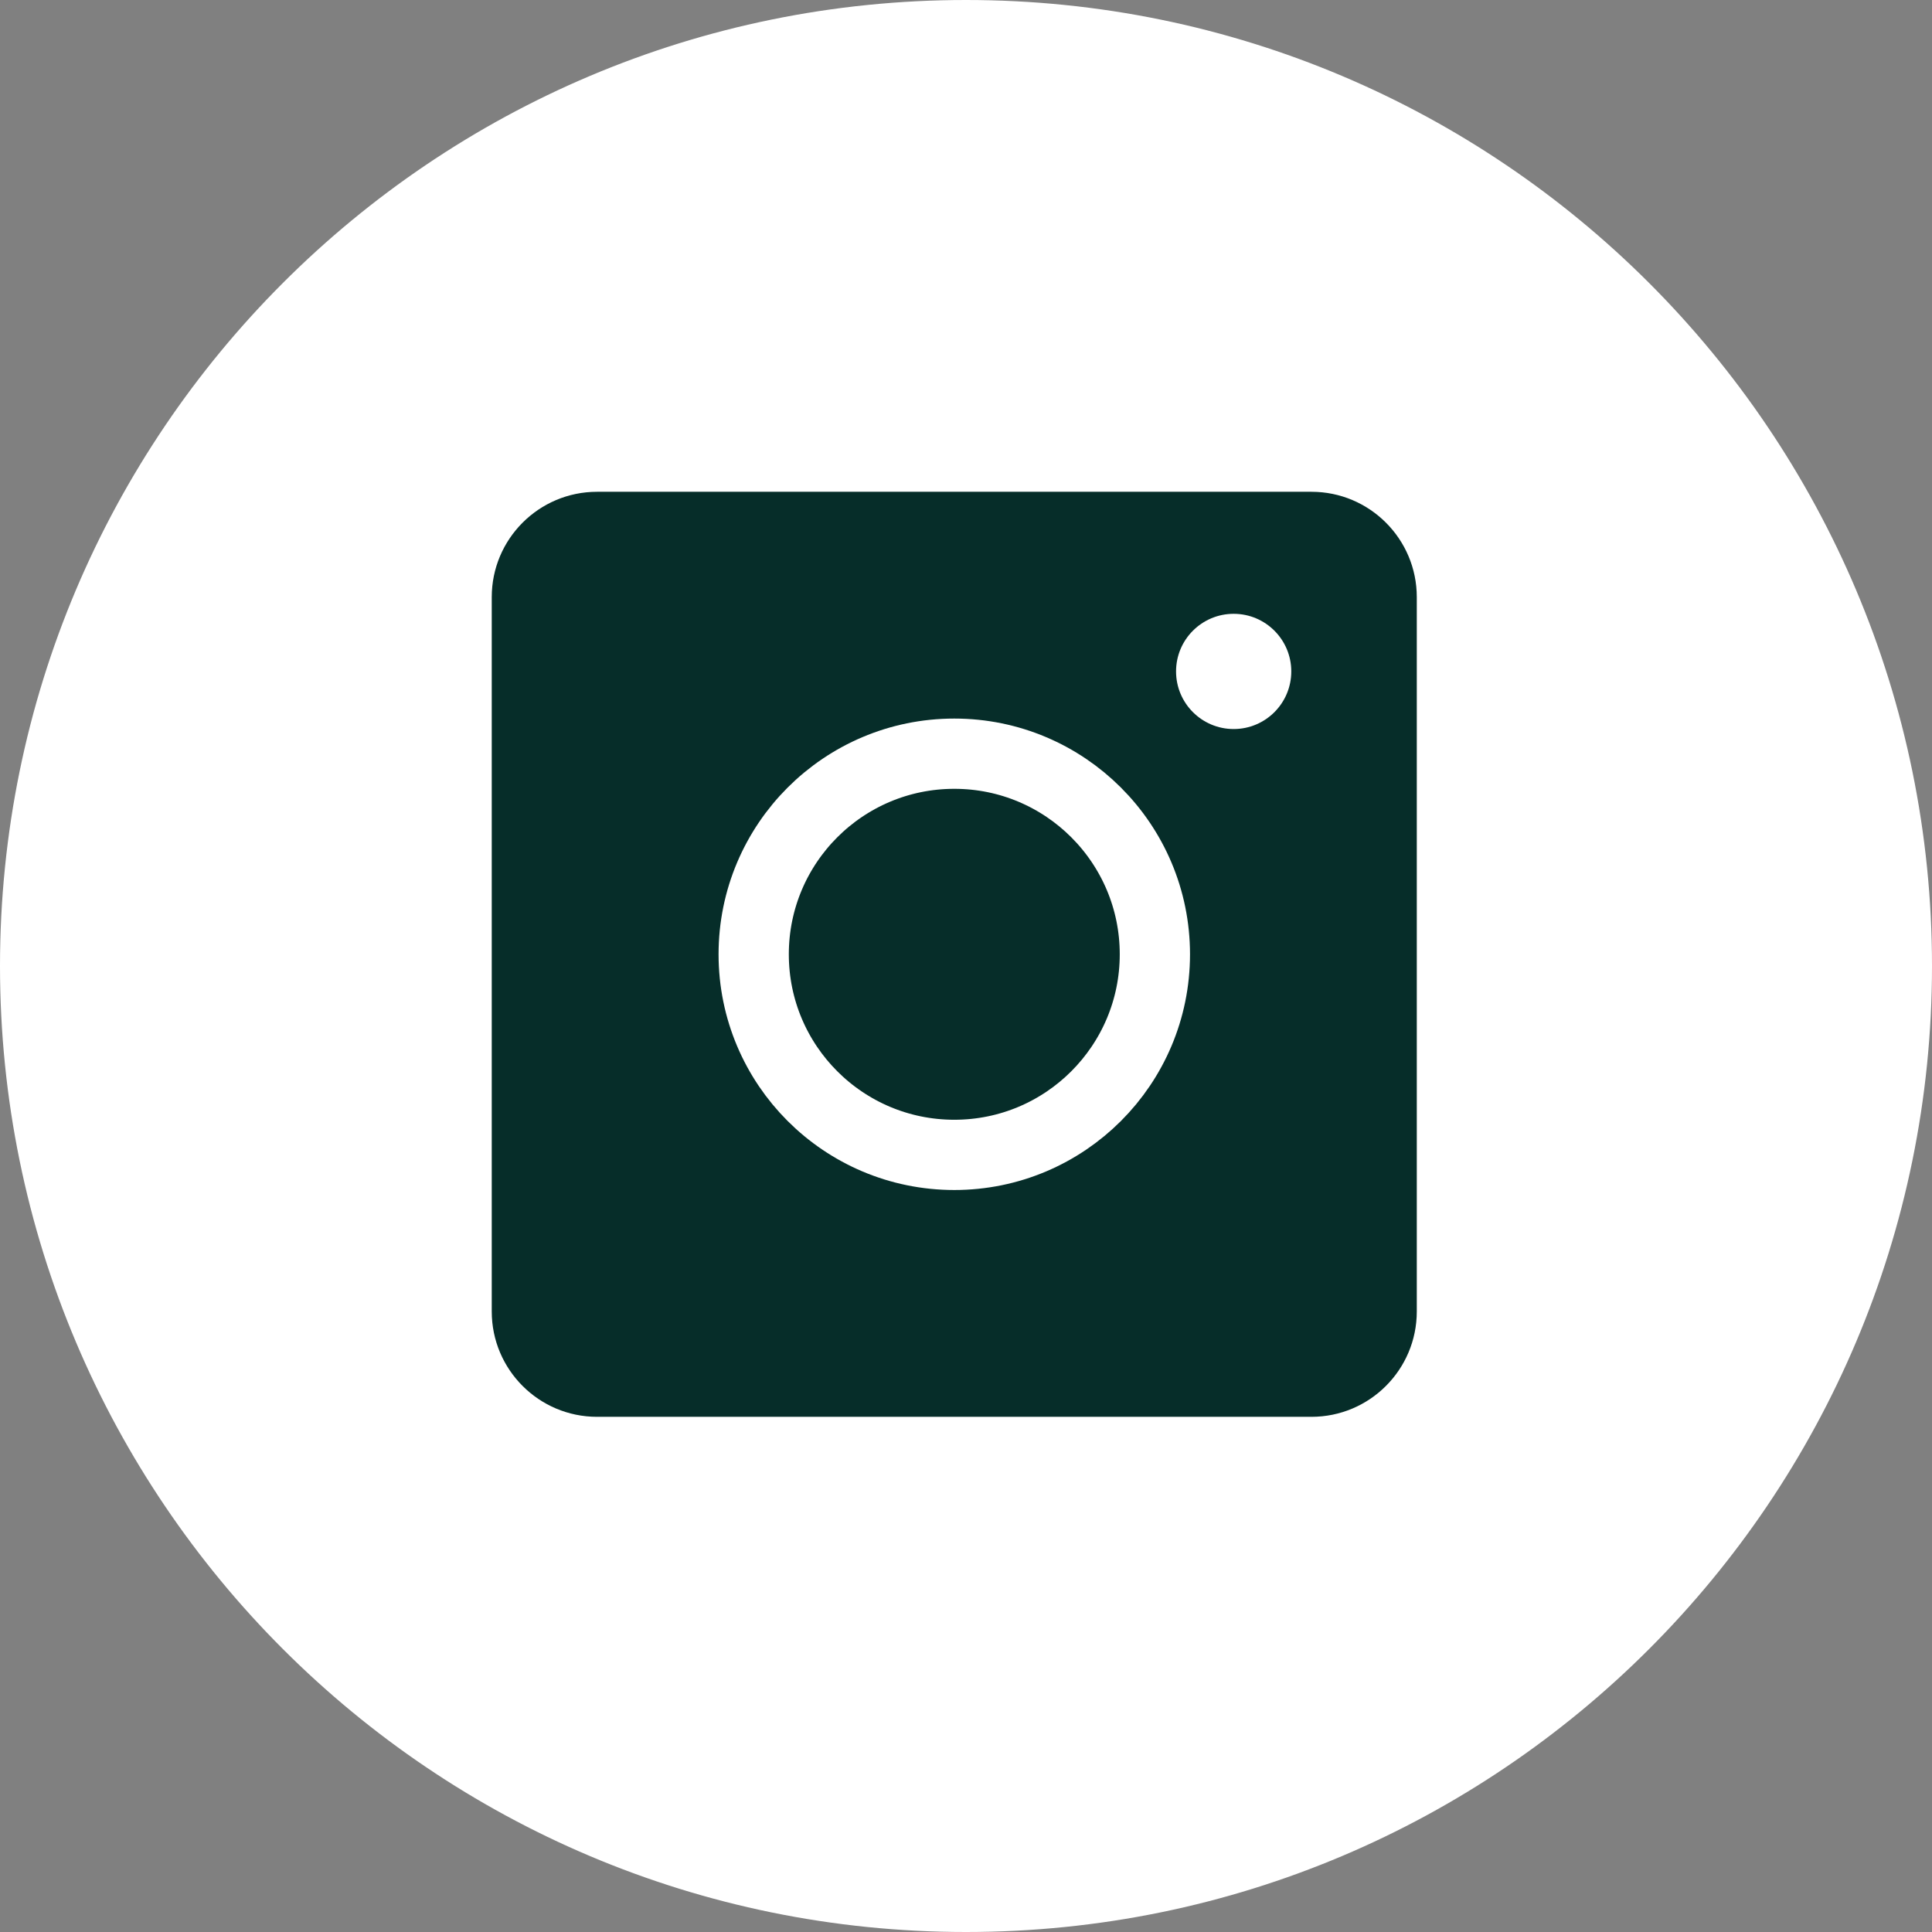
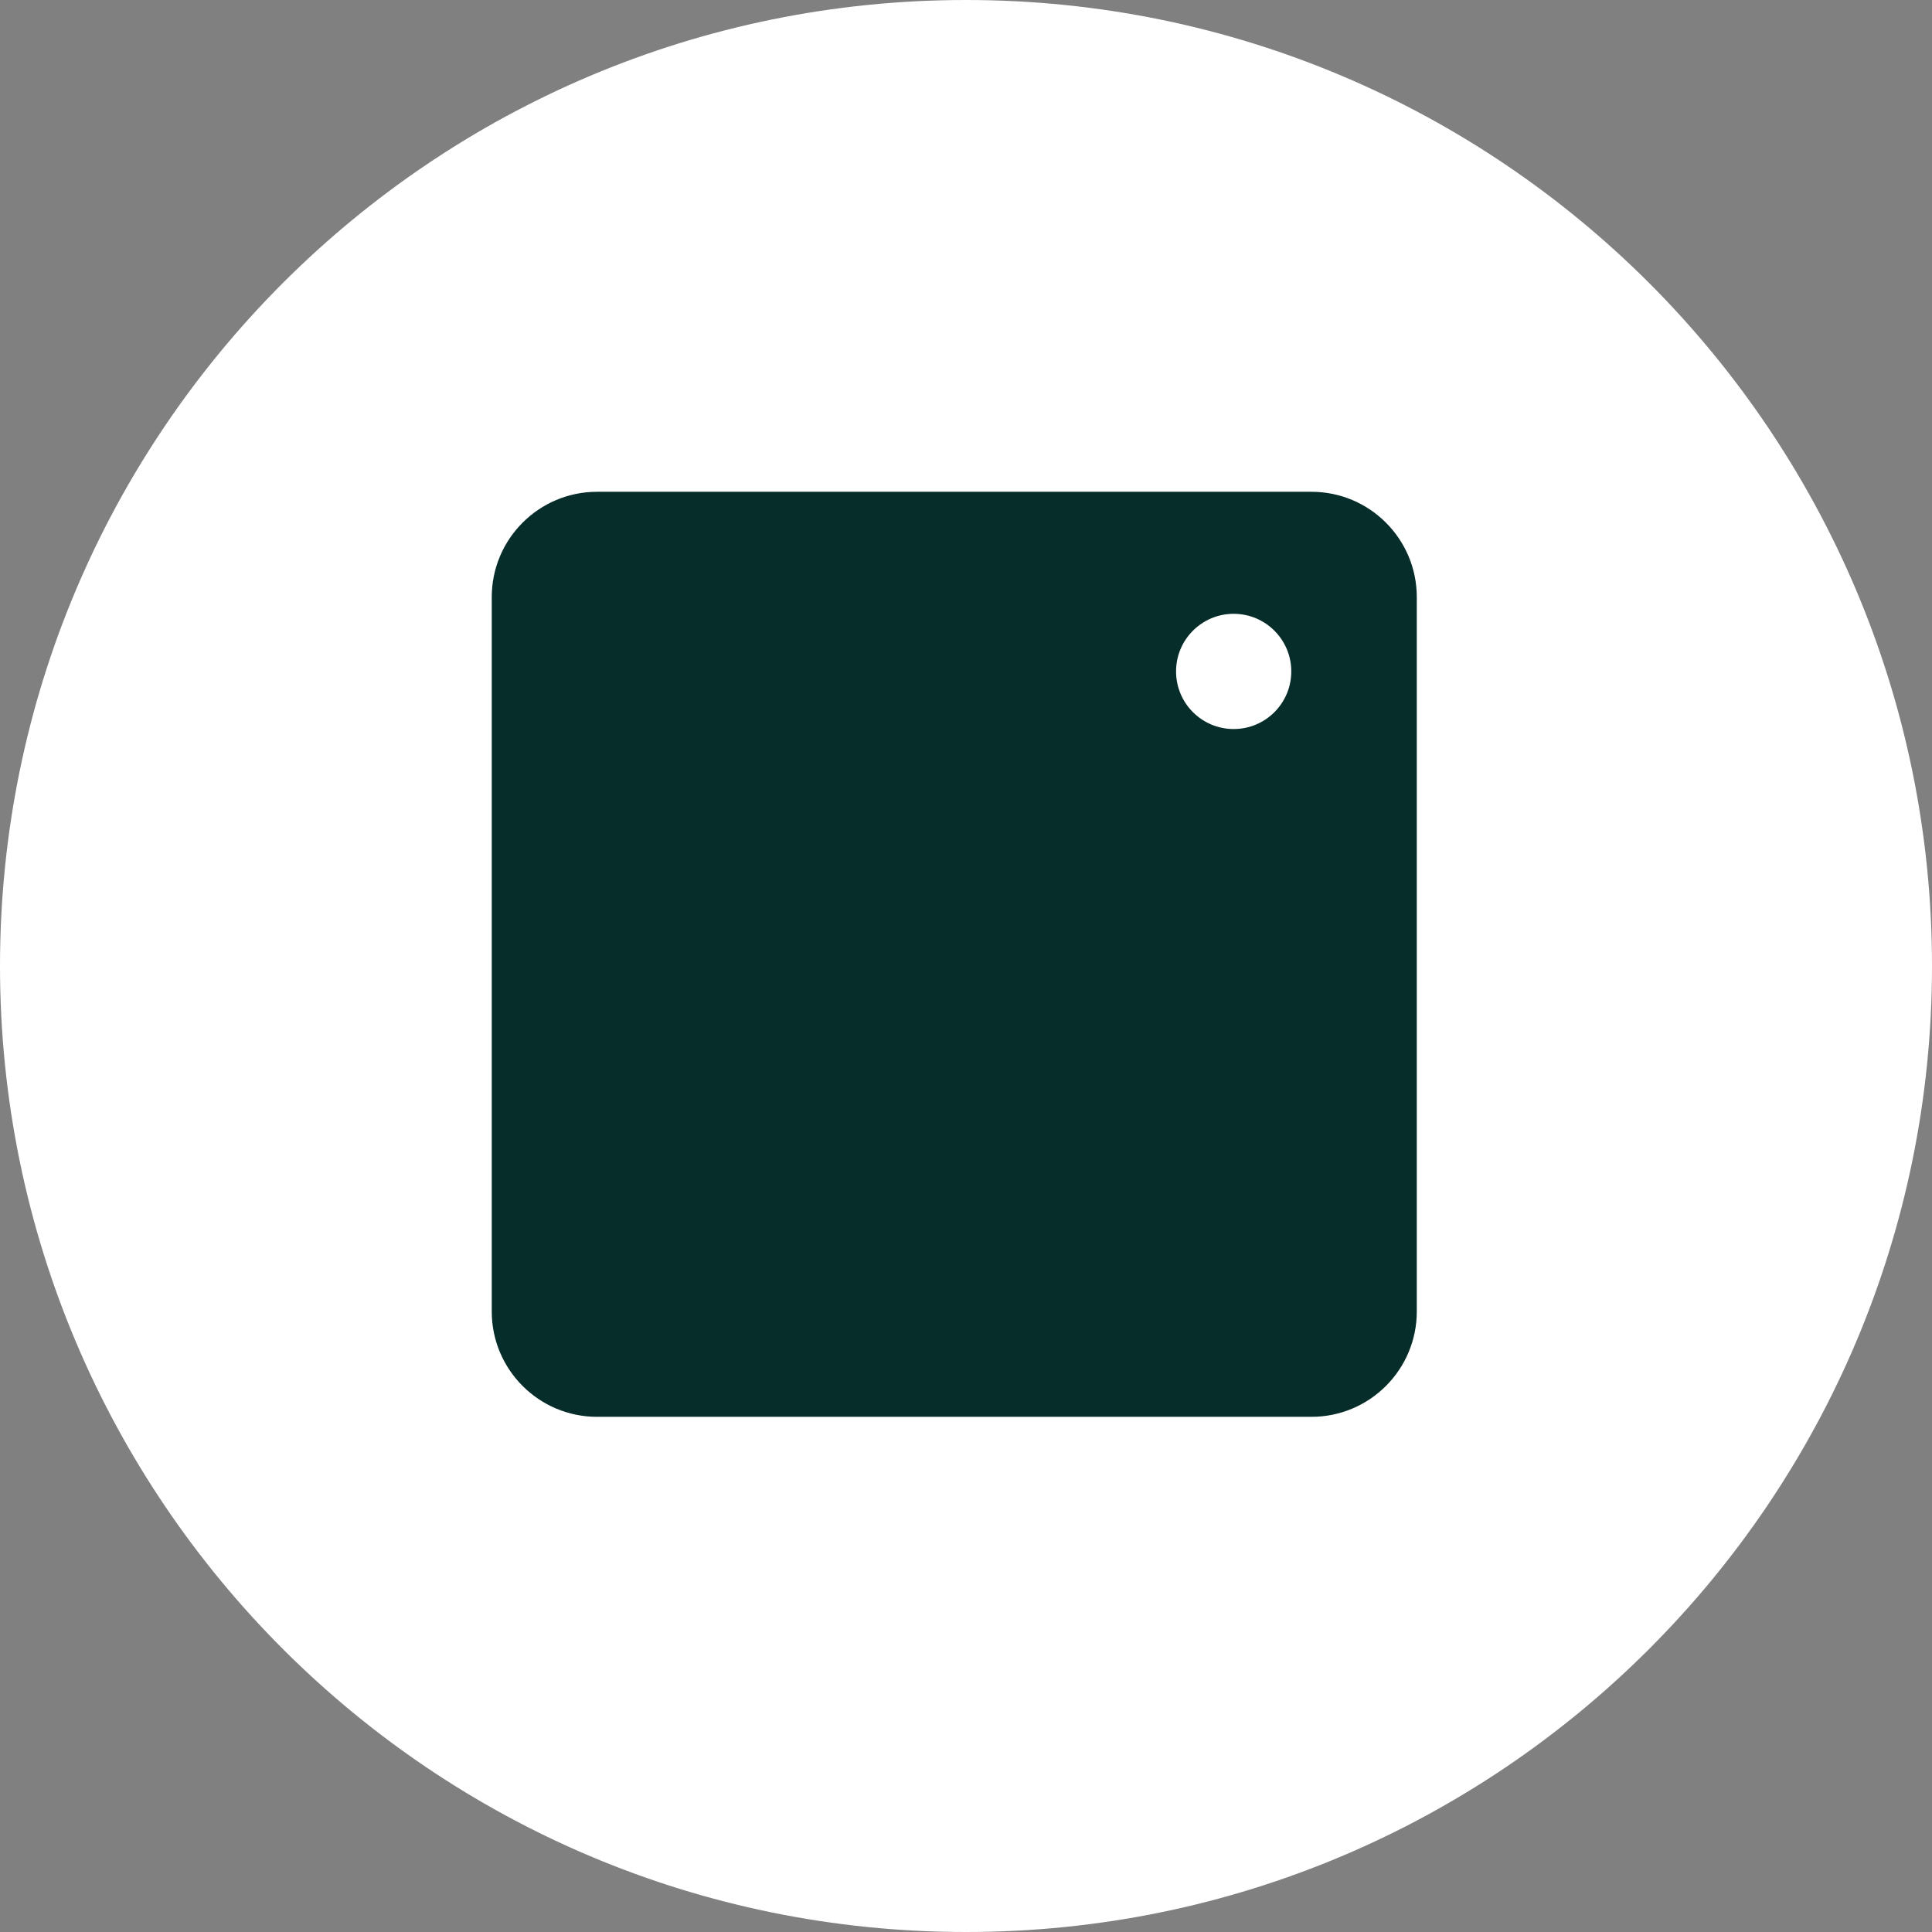
<svg xmlns="http://www.w3.org/2000/svg" width="55" height="55" viewBox="0 0 55 55" fill="none">
  <rect x="0" y="0" width="55" height="55" fill="#808080" stroke="none" />
  <g clip-path="url(#clip0_181_335)">
    <path d="M54.5 27.5C54.5 12.588 42.412 0.5 27.5 0.5C12.588 0.5 0.5 12.588 0.5 27.5C0.5 42.412 12.588 54.5 27.5 54.5C42.412 54.5 54.5 42.412 54.5 27.5Z" fill="white" />
    <path d="M37.333 13.5H16.999C15.066 13.5 13.499 15.067 13.499 17V37.334C13.499 39.267 15.066 40.834 16.999 40.834H37.333C39.266 40.834 40.833 39.267 40.833 37.334V17C40.833 15.067 39.266 13.5 37.333 13.5Z" fill="#062D29" stroke="white" />
-     <path d="M27.167 32.877C30.32 32.877 32.877 30.32 32.877 27.167C32.877 24.013 30.32 21.456 27.167 21.456C24.013 21.456 21.456 24.013 21.456 27.167C21.456 30.32 24.013 32.877 27.167 32.877Z" stroke="white" stroke-width="2" />
    <path d="M35.12 20.754C36.026 20.754 36.76 20.02 36.76 19.114C36.76 18.208 36.026 17.474 35.12 17.474C34.214 17.474 33.48 18.208 33.48 19.114C33.48 20.02 34.214 20.754 35.12 20.754Z" fill="white" />
    <path d="M54.5 27.5C54.5 12.588 42.412 0.5 27.5 0.5C12.588 0.5 0.5 12.588 0.5 27.5C0.5 42.412 12.588 54.5 27.5 54.5C42.412 54.5 54.5 42.412 54.5 27.5Z" stroke="white" />
  </g>
  <defs>
    <clipPath id="clip0_181_335">
      <rect width="55" height="55" fill="white" />
    </clipPath>
  </defs>
</svg>